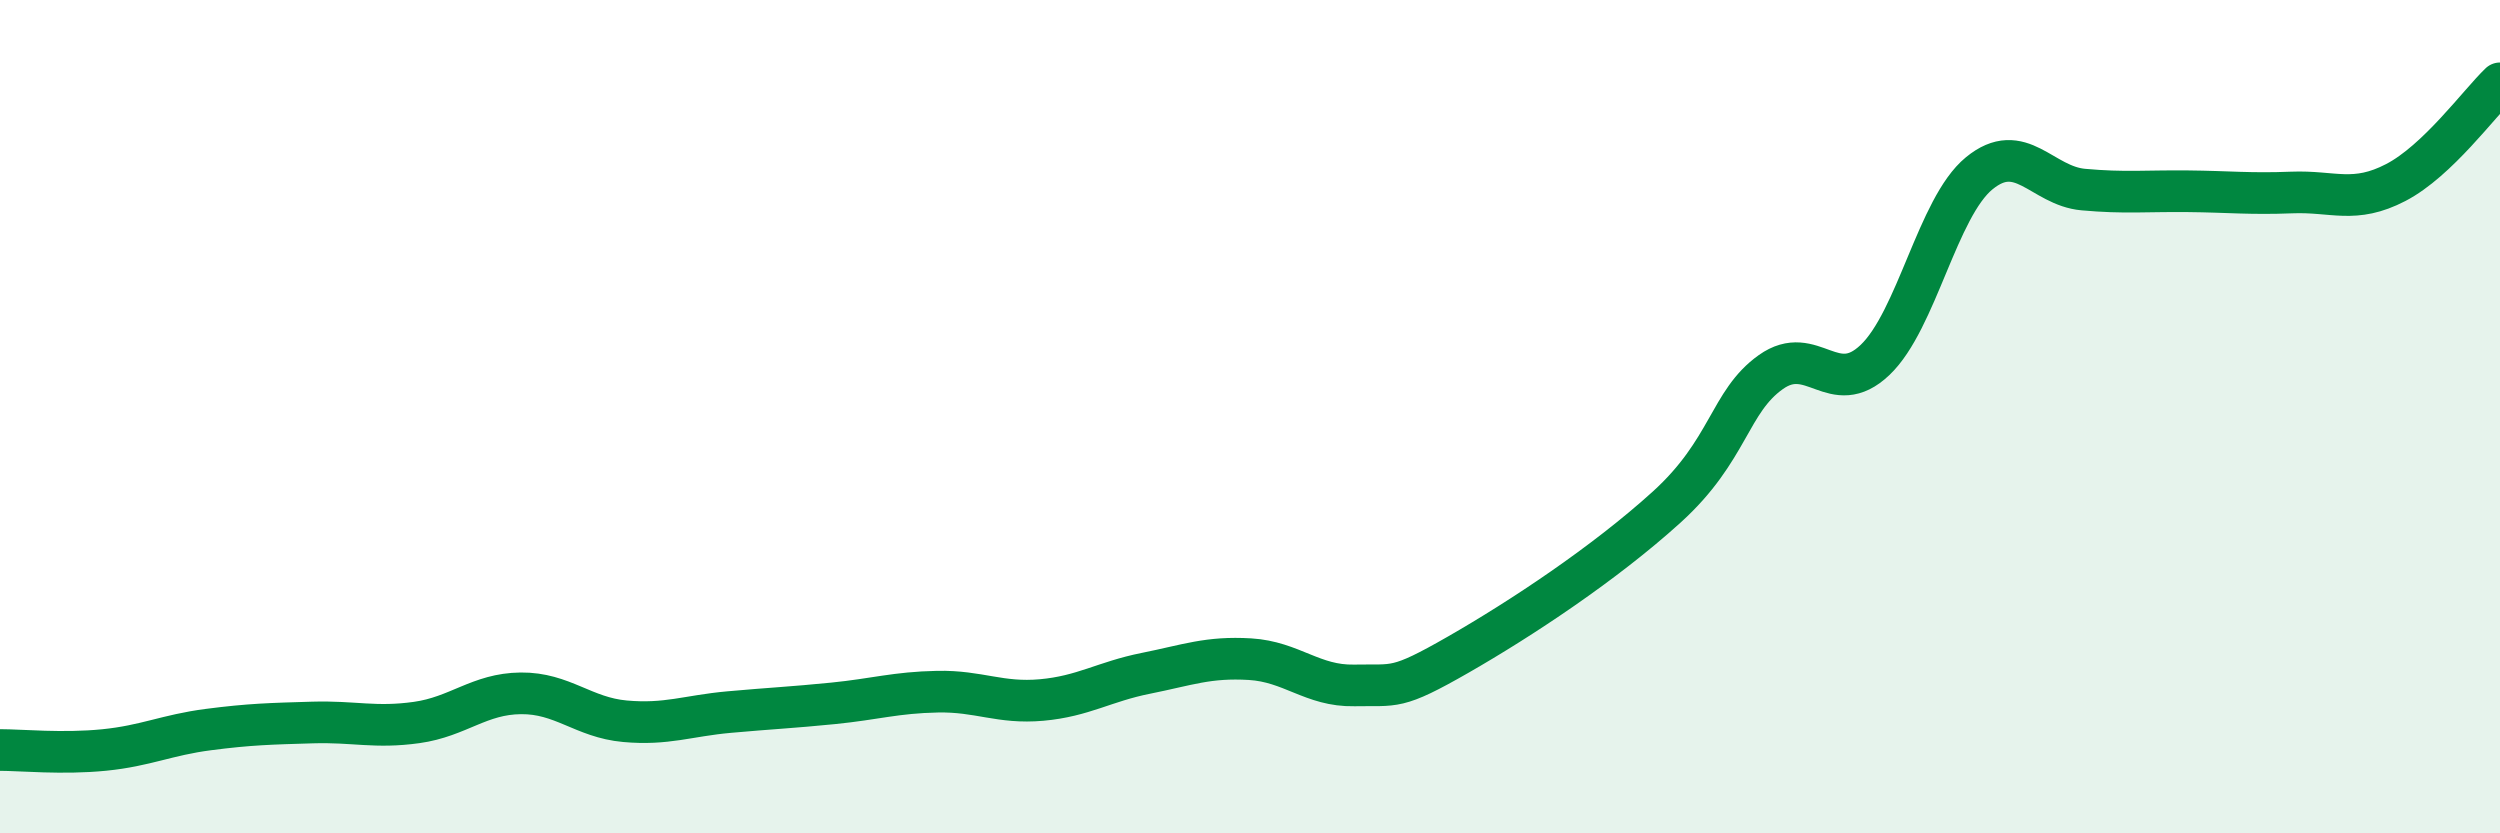
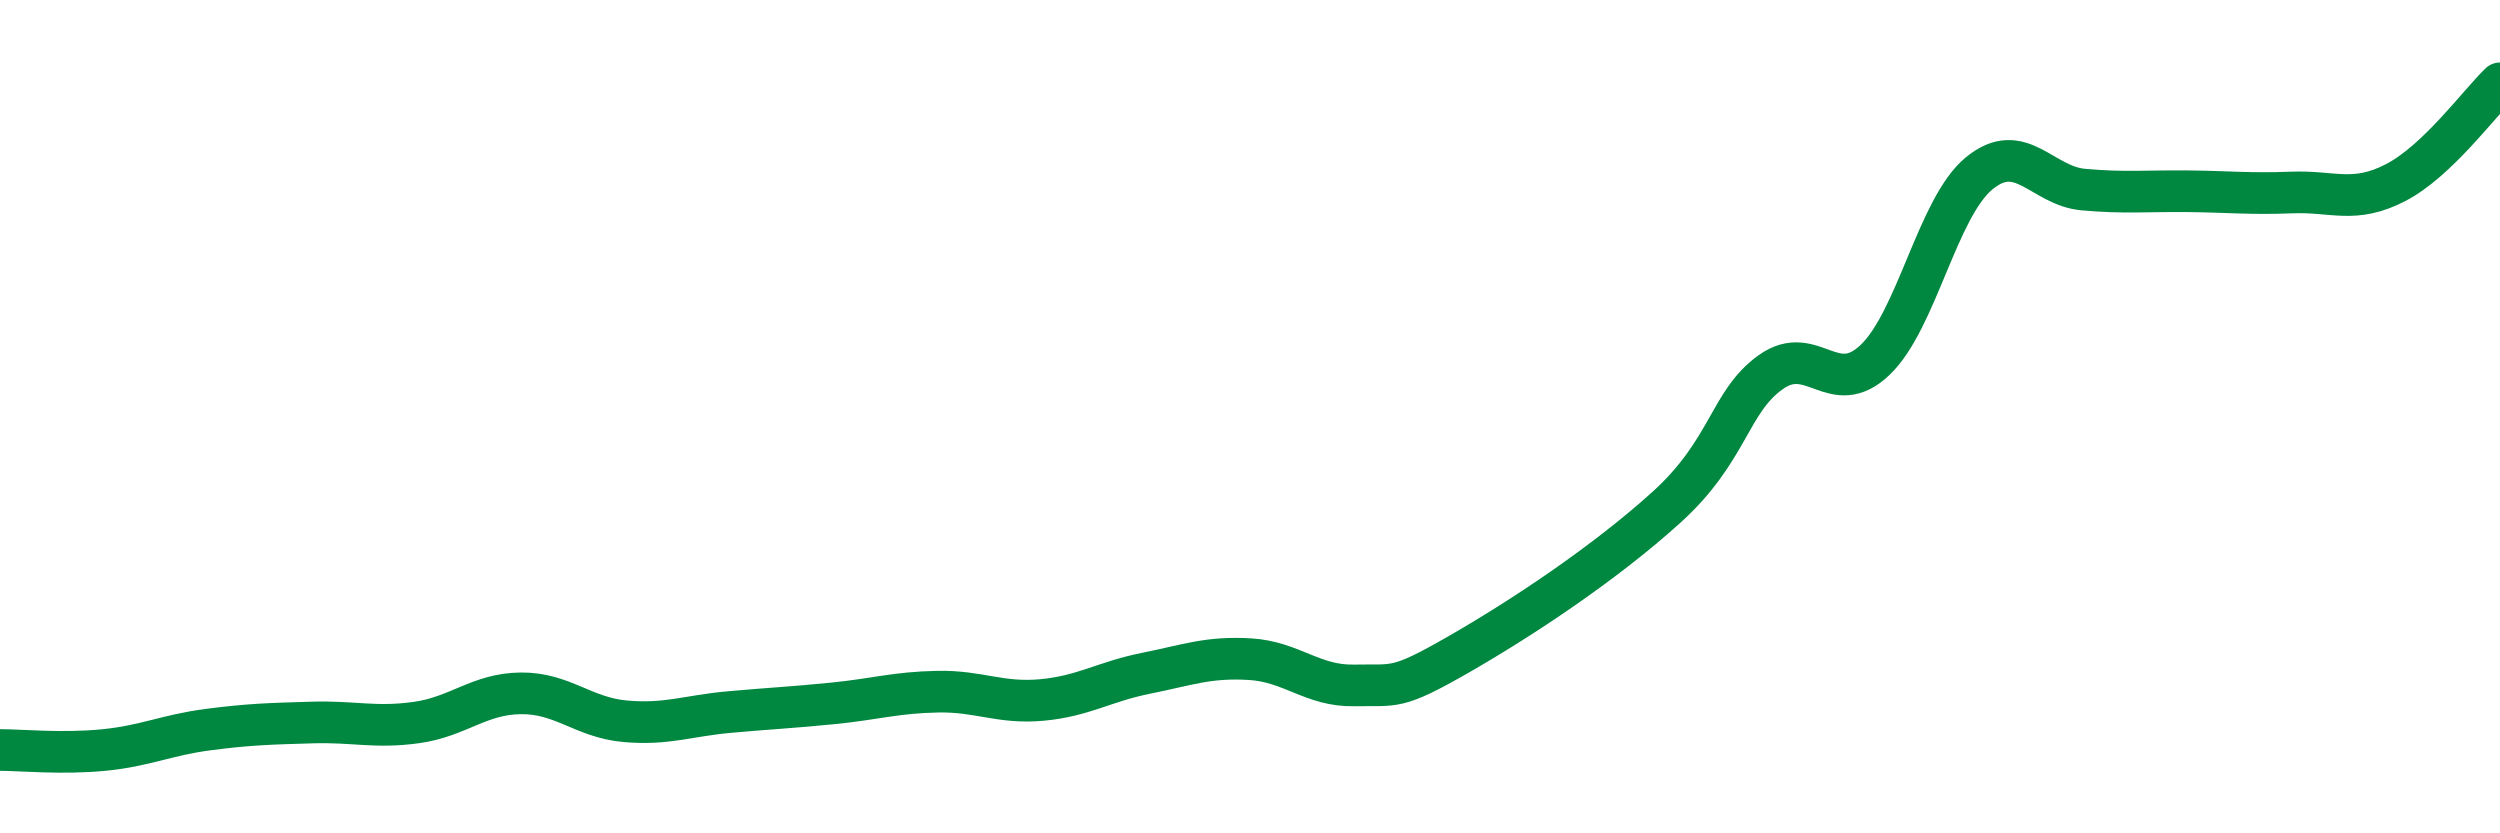
<svg xmlns="http://www.w3.org/2000/svg" width="60" height="20" viewBox="0 0 60 20">
-   <path d="M 0,18 C 0.5,18 1.5,18.1 2.5,18 C 3.5,17.9 4,17.64 5,17.51 C 6,17.38 6.5,17.37 7.5,17.34 C 8.5,17.31 9,17.48 10,17.34 C 11,17.2 11.5,16.65 12.5,16.64 C 13.5,16.63 14,17.22 15,17.31 C 16,17.4 16.5,17.18 17.5,17.09 C 18.5,17 19,16.98 20,16.88 C 21,16.78 21.5,16.62 22.5,16.6 C 23.5,16.58 24,16.89 25,16.8 C 26,16.71 26.5,16.36 27.5,16.16 C 28.5,15.96 29,15.76 30,15.82 C 31,15.88 31.5,16.47 32.5,16.45 C 33.5,16.43 33.5,16.57 35,15.71 C 36.5,14.85 38.5,13.53 40,12.17 C 41.5,10.81 41.5,9.64 42.5,8.93 C 43.5,8.22 44,9.59 45,8.64 C 46,7.69 46.5,4.98 47.5,4.16 C 48.5,3.34 49,4.46 50,4.55 C 51,4.64 51.5,4.58 52.5,4.59 C 53.5,4.6 54,4.66 55,4.62 C 56,4.58 56.5,4.9 57.5,4.38 C 58.5,3.86 59.5,2.48 60,2L60 20L0 20Z" fill="#008740" opacity="0.1" stroke-linecap="round" stroke-linejoin="round" />
  <path d="M 0,18 C 0.5,18 1.5,18.1 2.5,18 C 3.5,17.9 4,17.64 5,17.51 C 6,17.38 6.5,17.37 7.5,17.34 C 8.5,17.31 9,17.48 10,17.34 C 11,17.2 11.5,16.65 12.5,16.64 C 13.5,16.63 14,17.22 15,17.31 C 16,17.4 16.5,17.18 17.5,17.09 C 18.5,17 19,16.98 20,16.88 C 21,16.78 21.5,16.62 22.5,16.6 C 23.5,16.58 24,16.89 25,16.8 C 26,16.71 26.5,16.36 27.5,16.16 C 28.5,15.96 29,15.76 30,15.82 C 31,15.88 31.5,16.47 32.5,16.45 C 33.5,16.43 33.5,16.57 35,15.71 C 36.5,14.85 38.5,13.53 40,12.17 C 41.5,10.81 41.5,9.64 42.5,8.93 C 43.5,8.22 44,9.59 45,8.64 C 46,7.69 46.5,4.98 47.5,4.16 C 48.5,3.34 49,4.46 50,4.55 C 51,4.64 51.5,4.58 52.5,4.59 C 53.5,4.6 54,4.66 55,4.62 C 56,4.58 56.5,4.9 57.5,4.38 C 58.5,3.86 59.5,2.48 60,2" stroke="#008740" stroke-width="1" fill="none" stroke-linecap="round" stroke-linejoin="round" />
</svg>